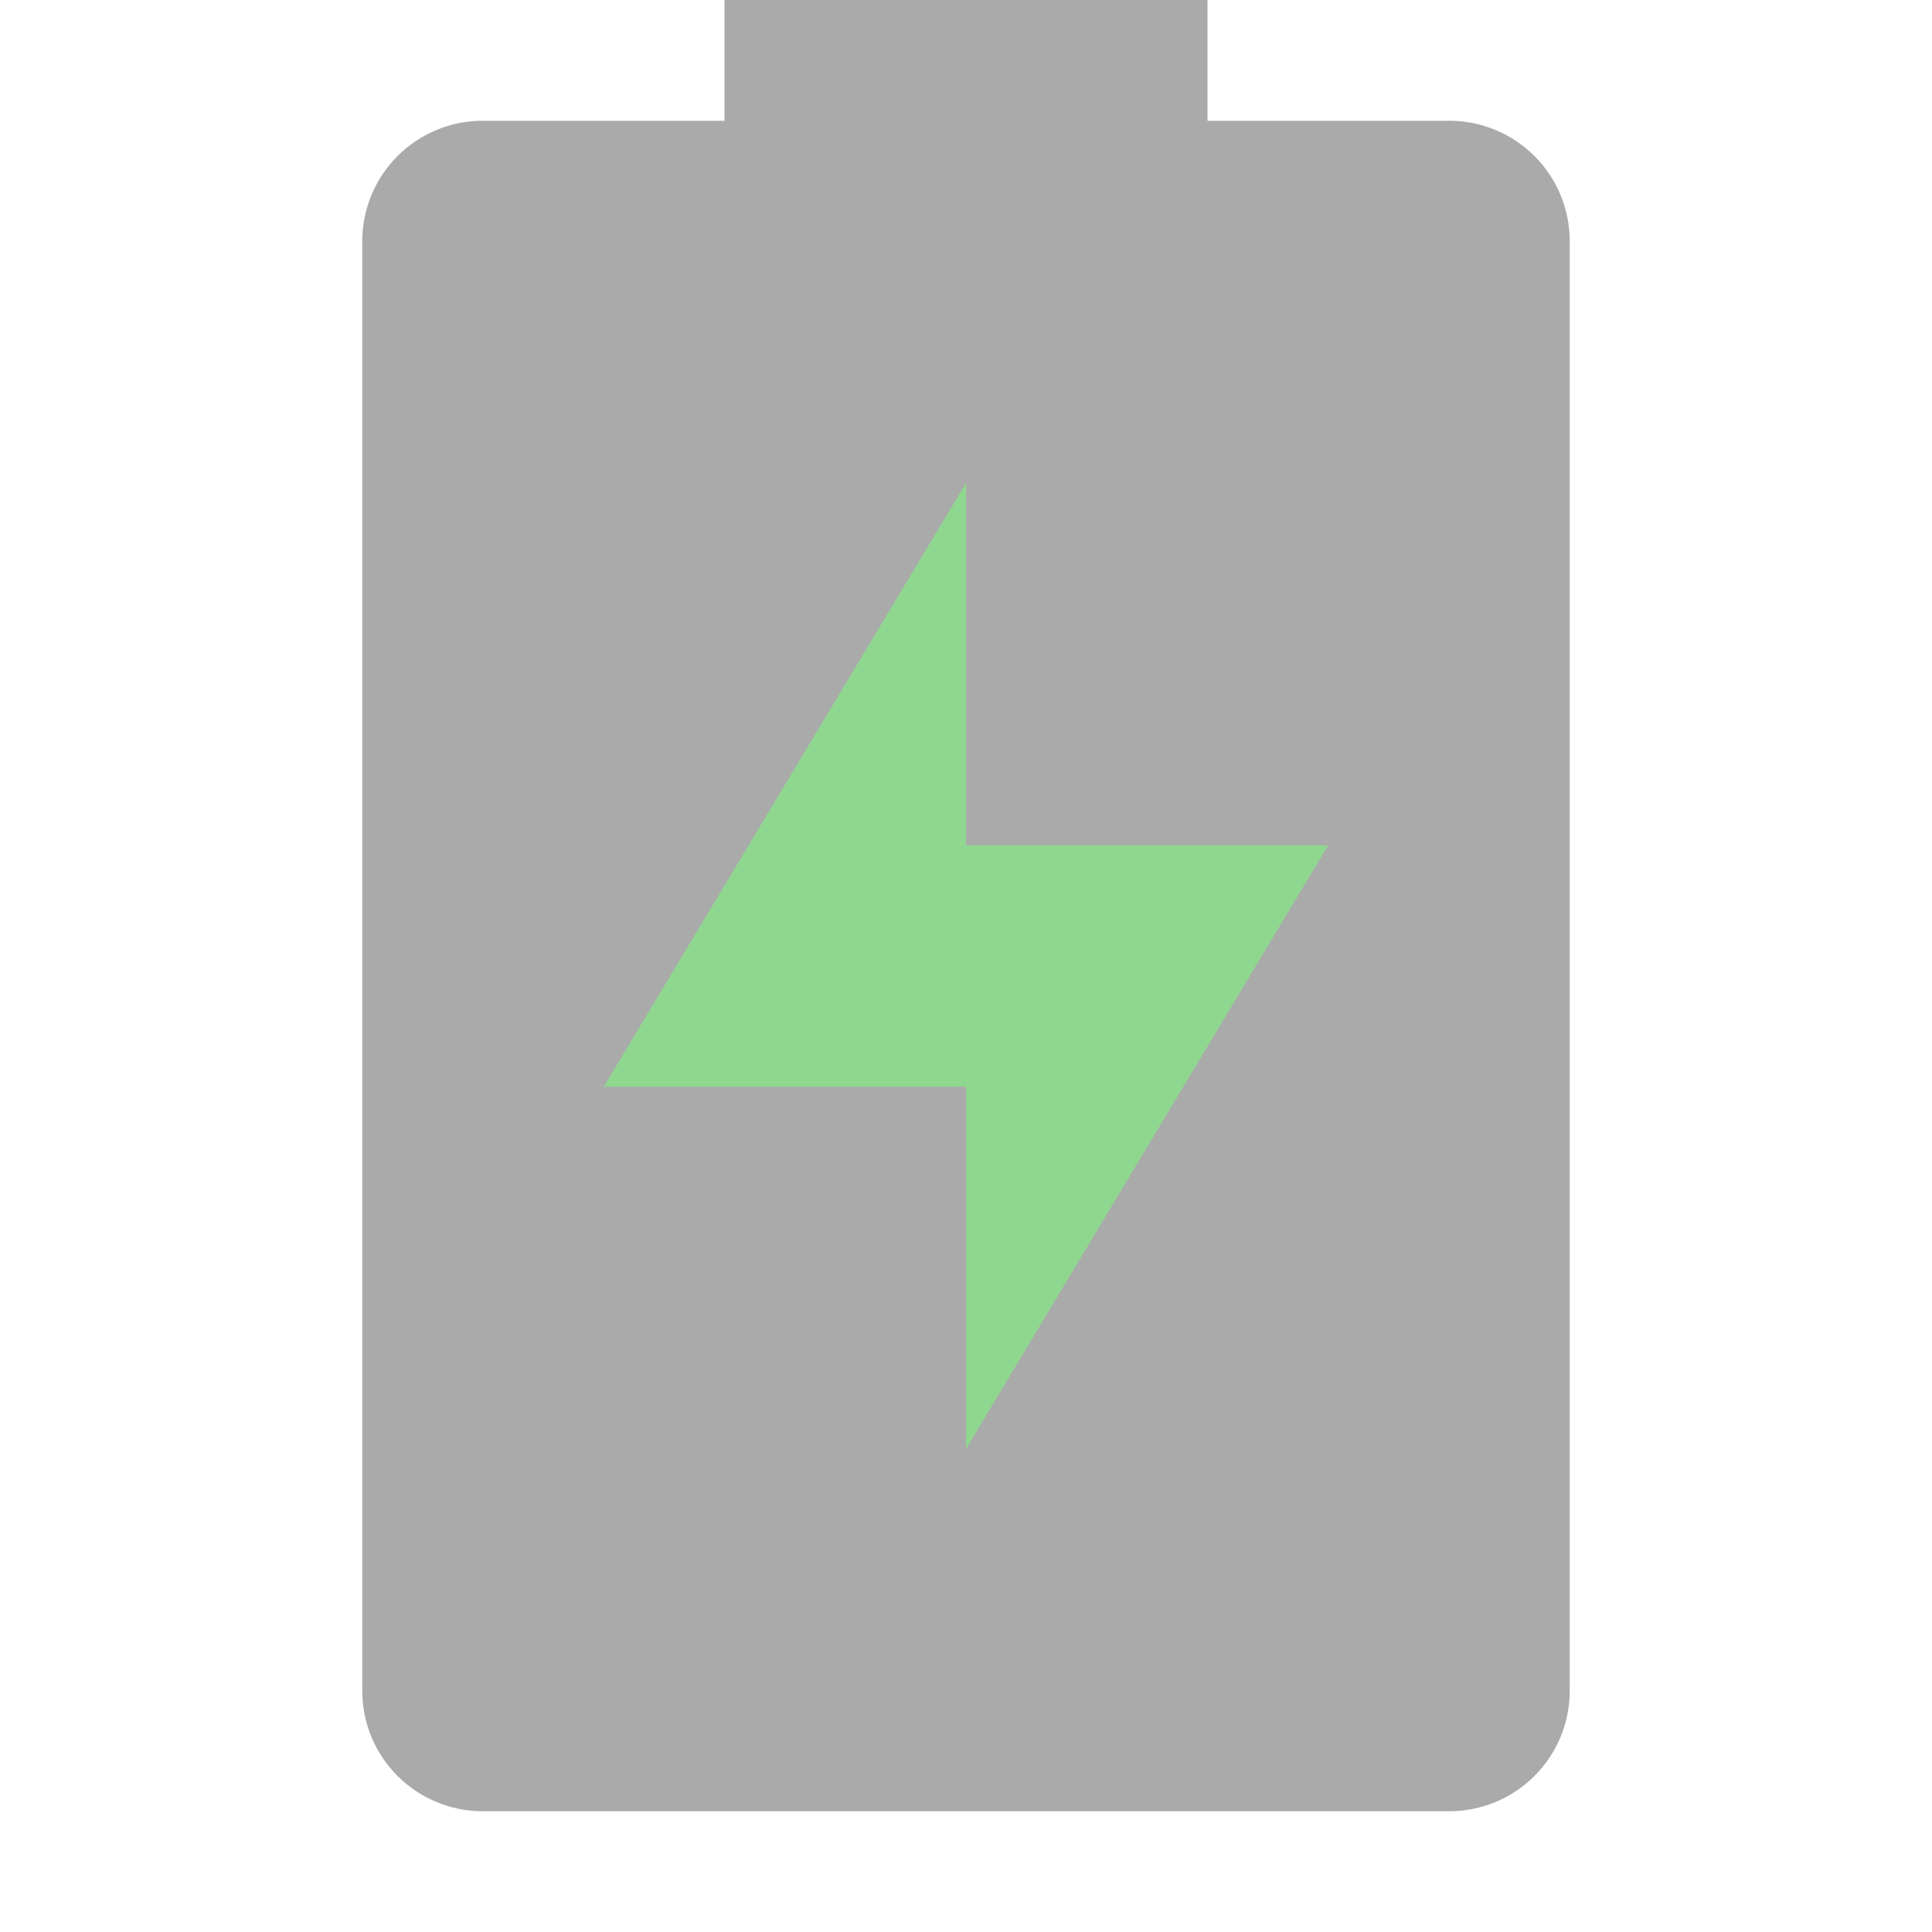
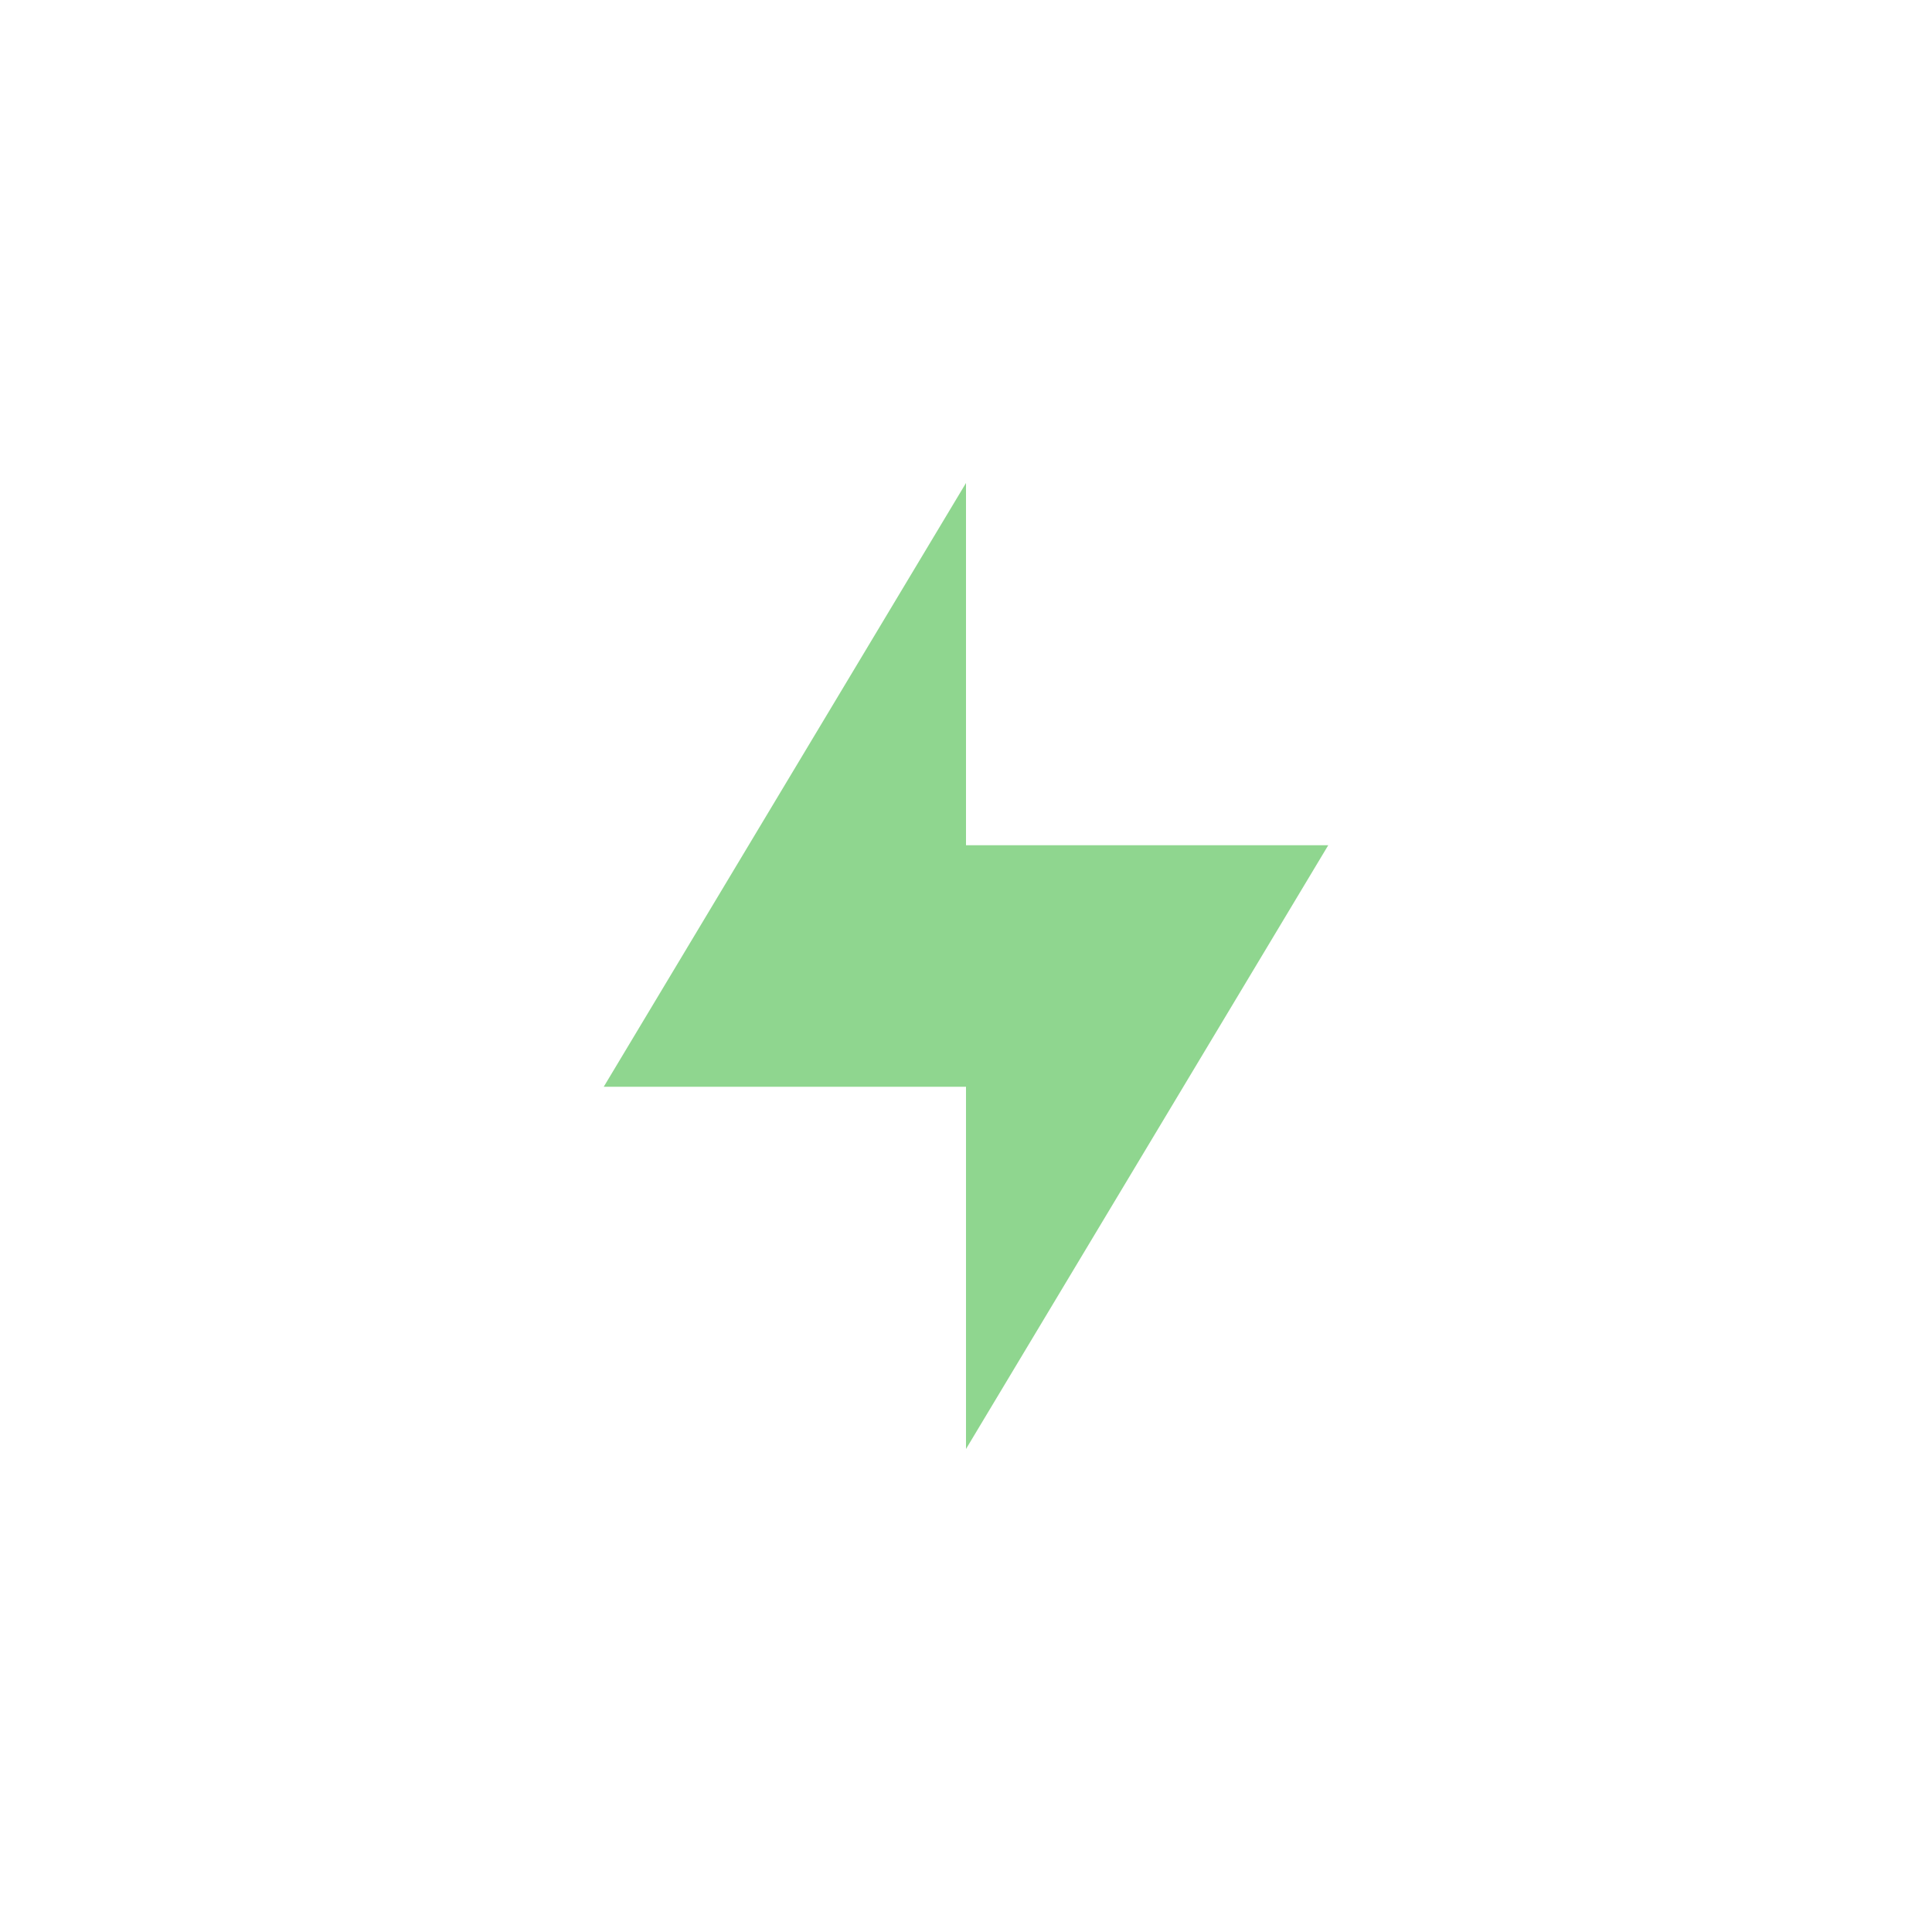
<svg xmlns="http://www.w3.org/2000/svg" width="16" height="16" version="1.1">
-   <path d="m6 0v1h-2c-0.554 0-1 0.446-1 1v12c0 0.554 0.446 1 1 1h8c0.554 0 1-0.446 1-1v-12c0-0.554-0.446-1-1-1h-2v-1h-4z" fill="#aaaaaa" />
  <path class="success" d="m8 4v3h3l-3 5v-3h-3z" fill="#8fd68f" />
</svg>